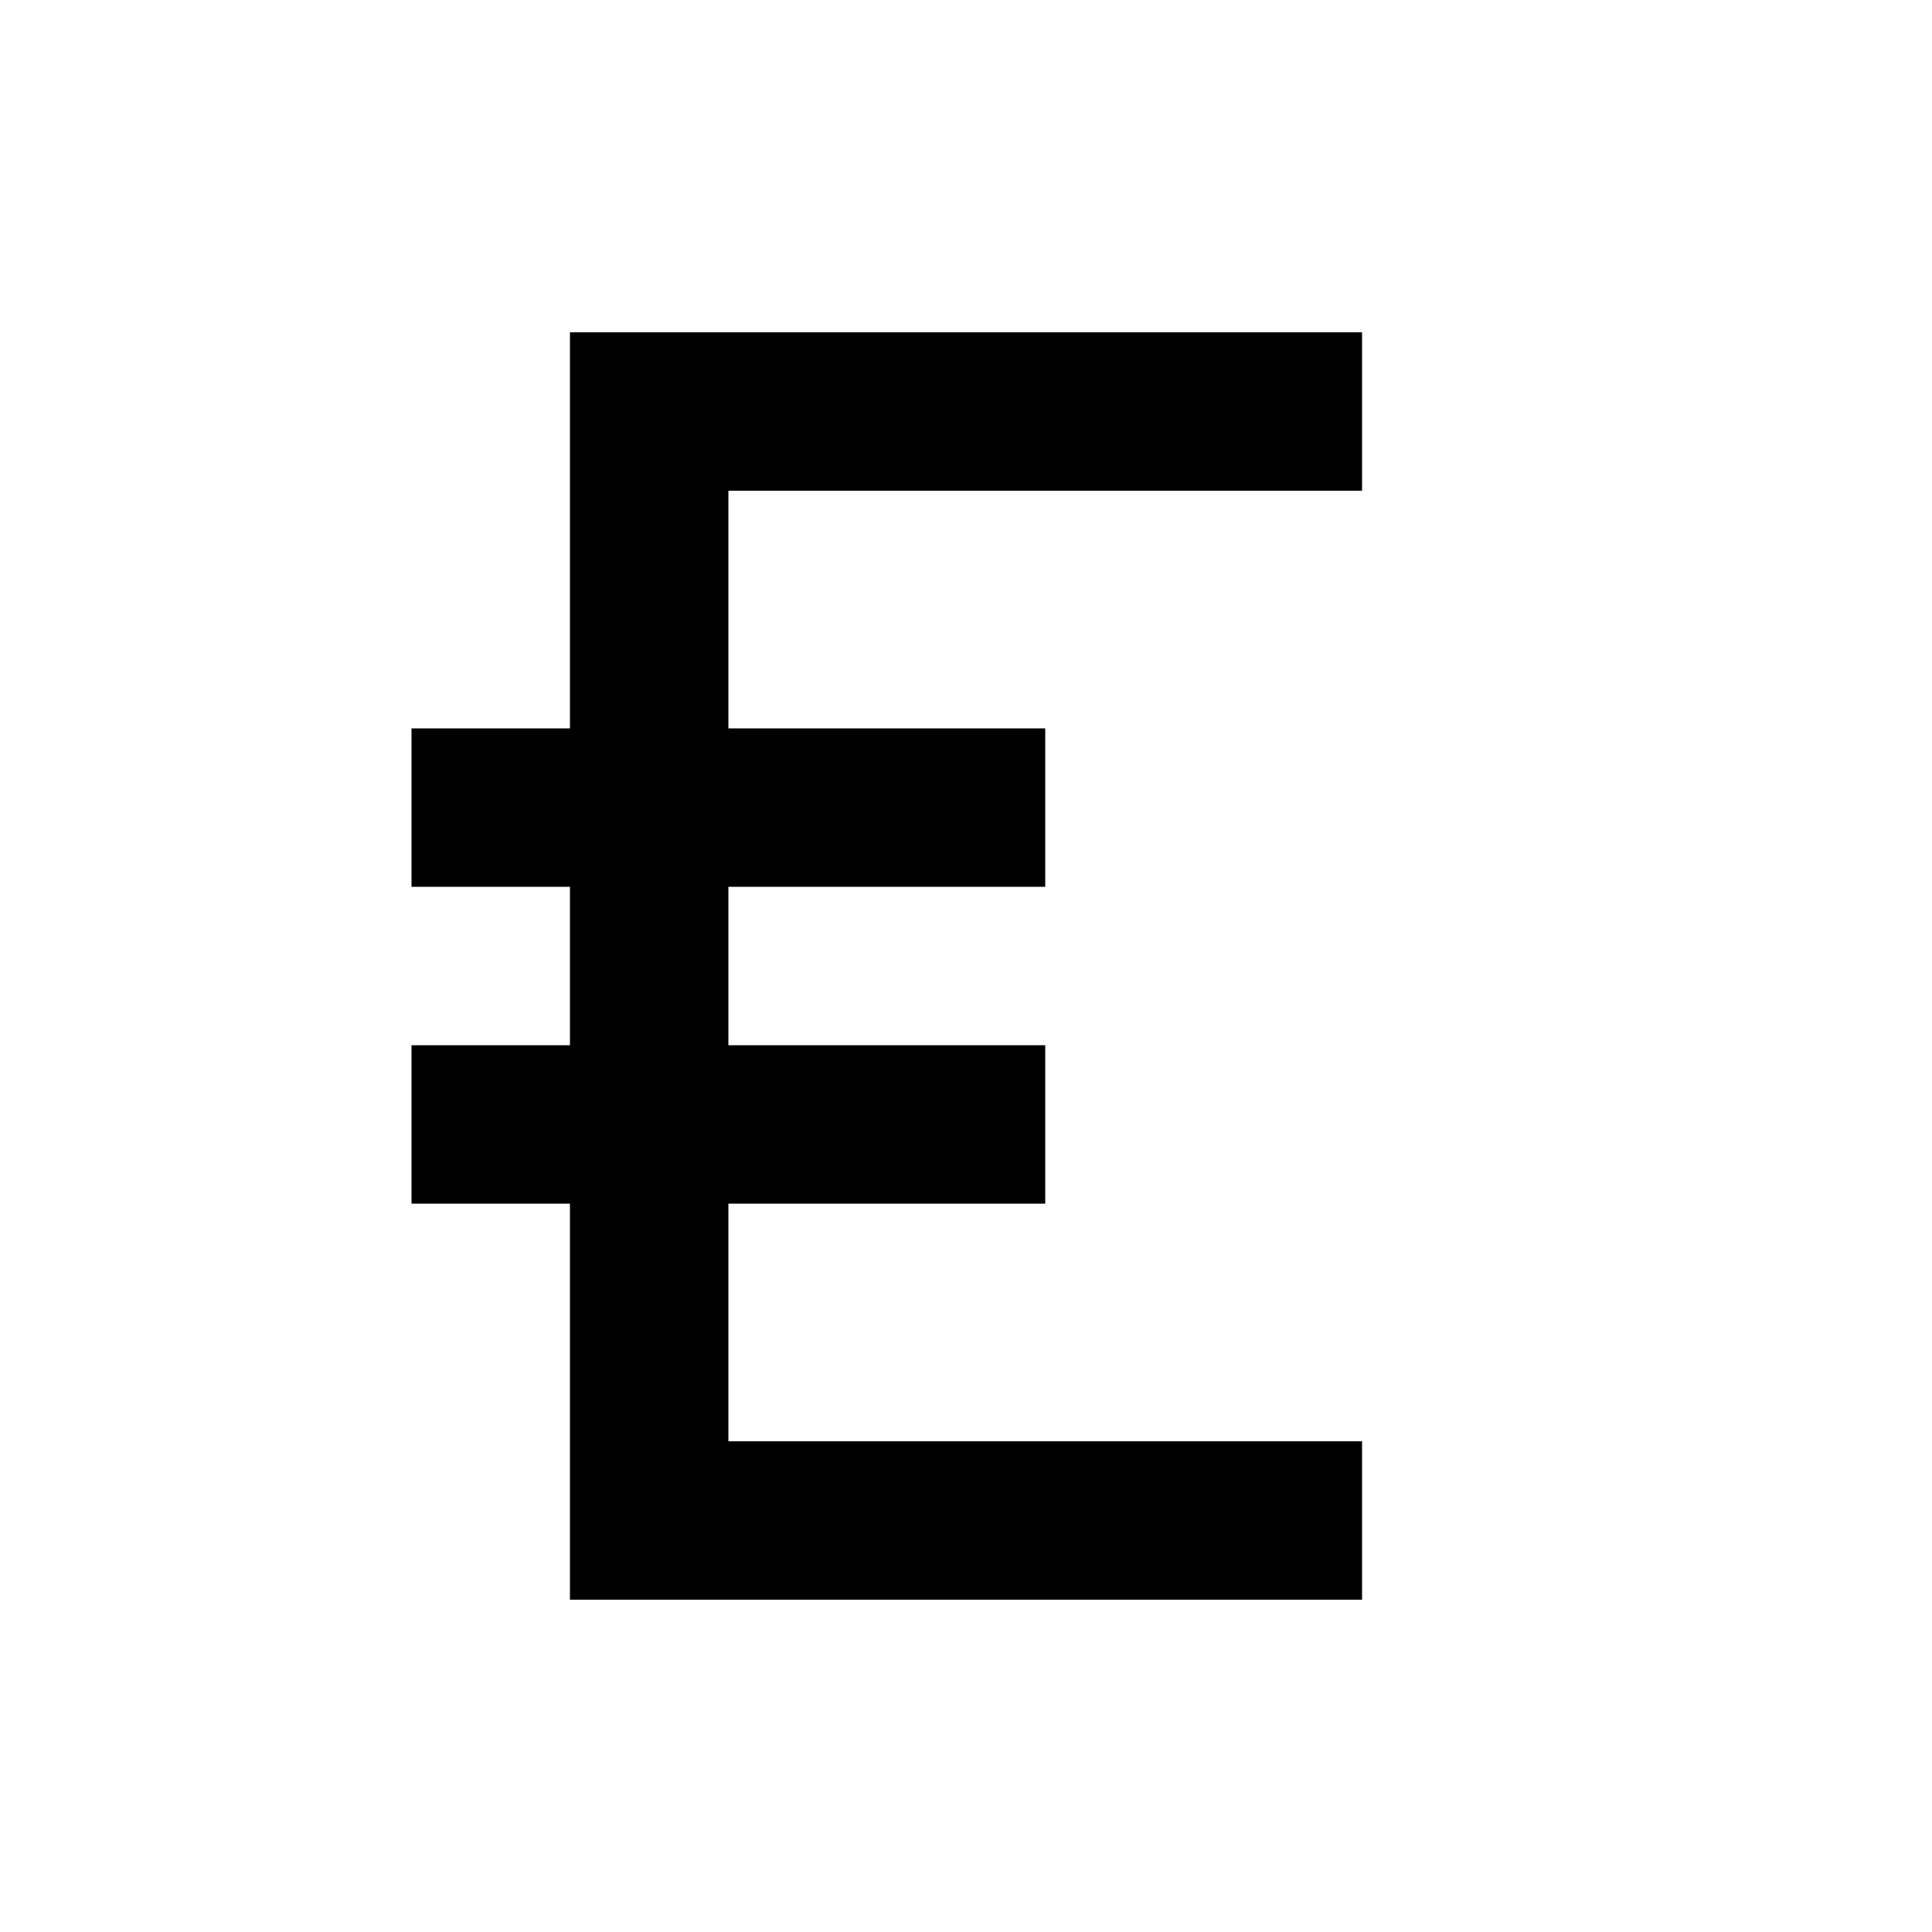
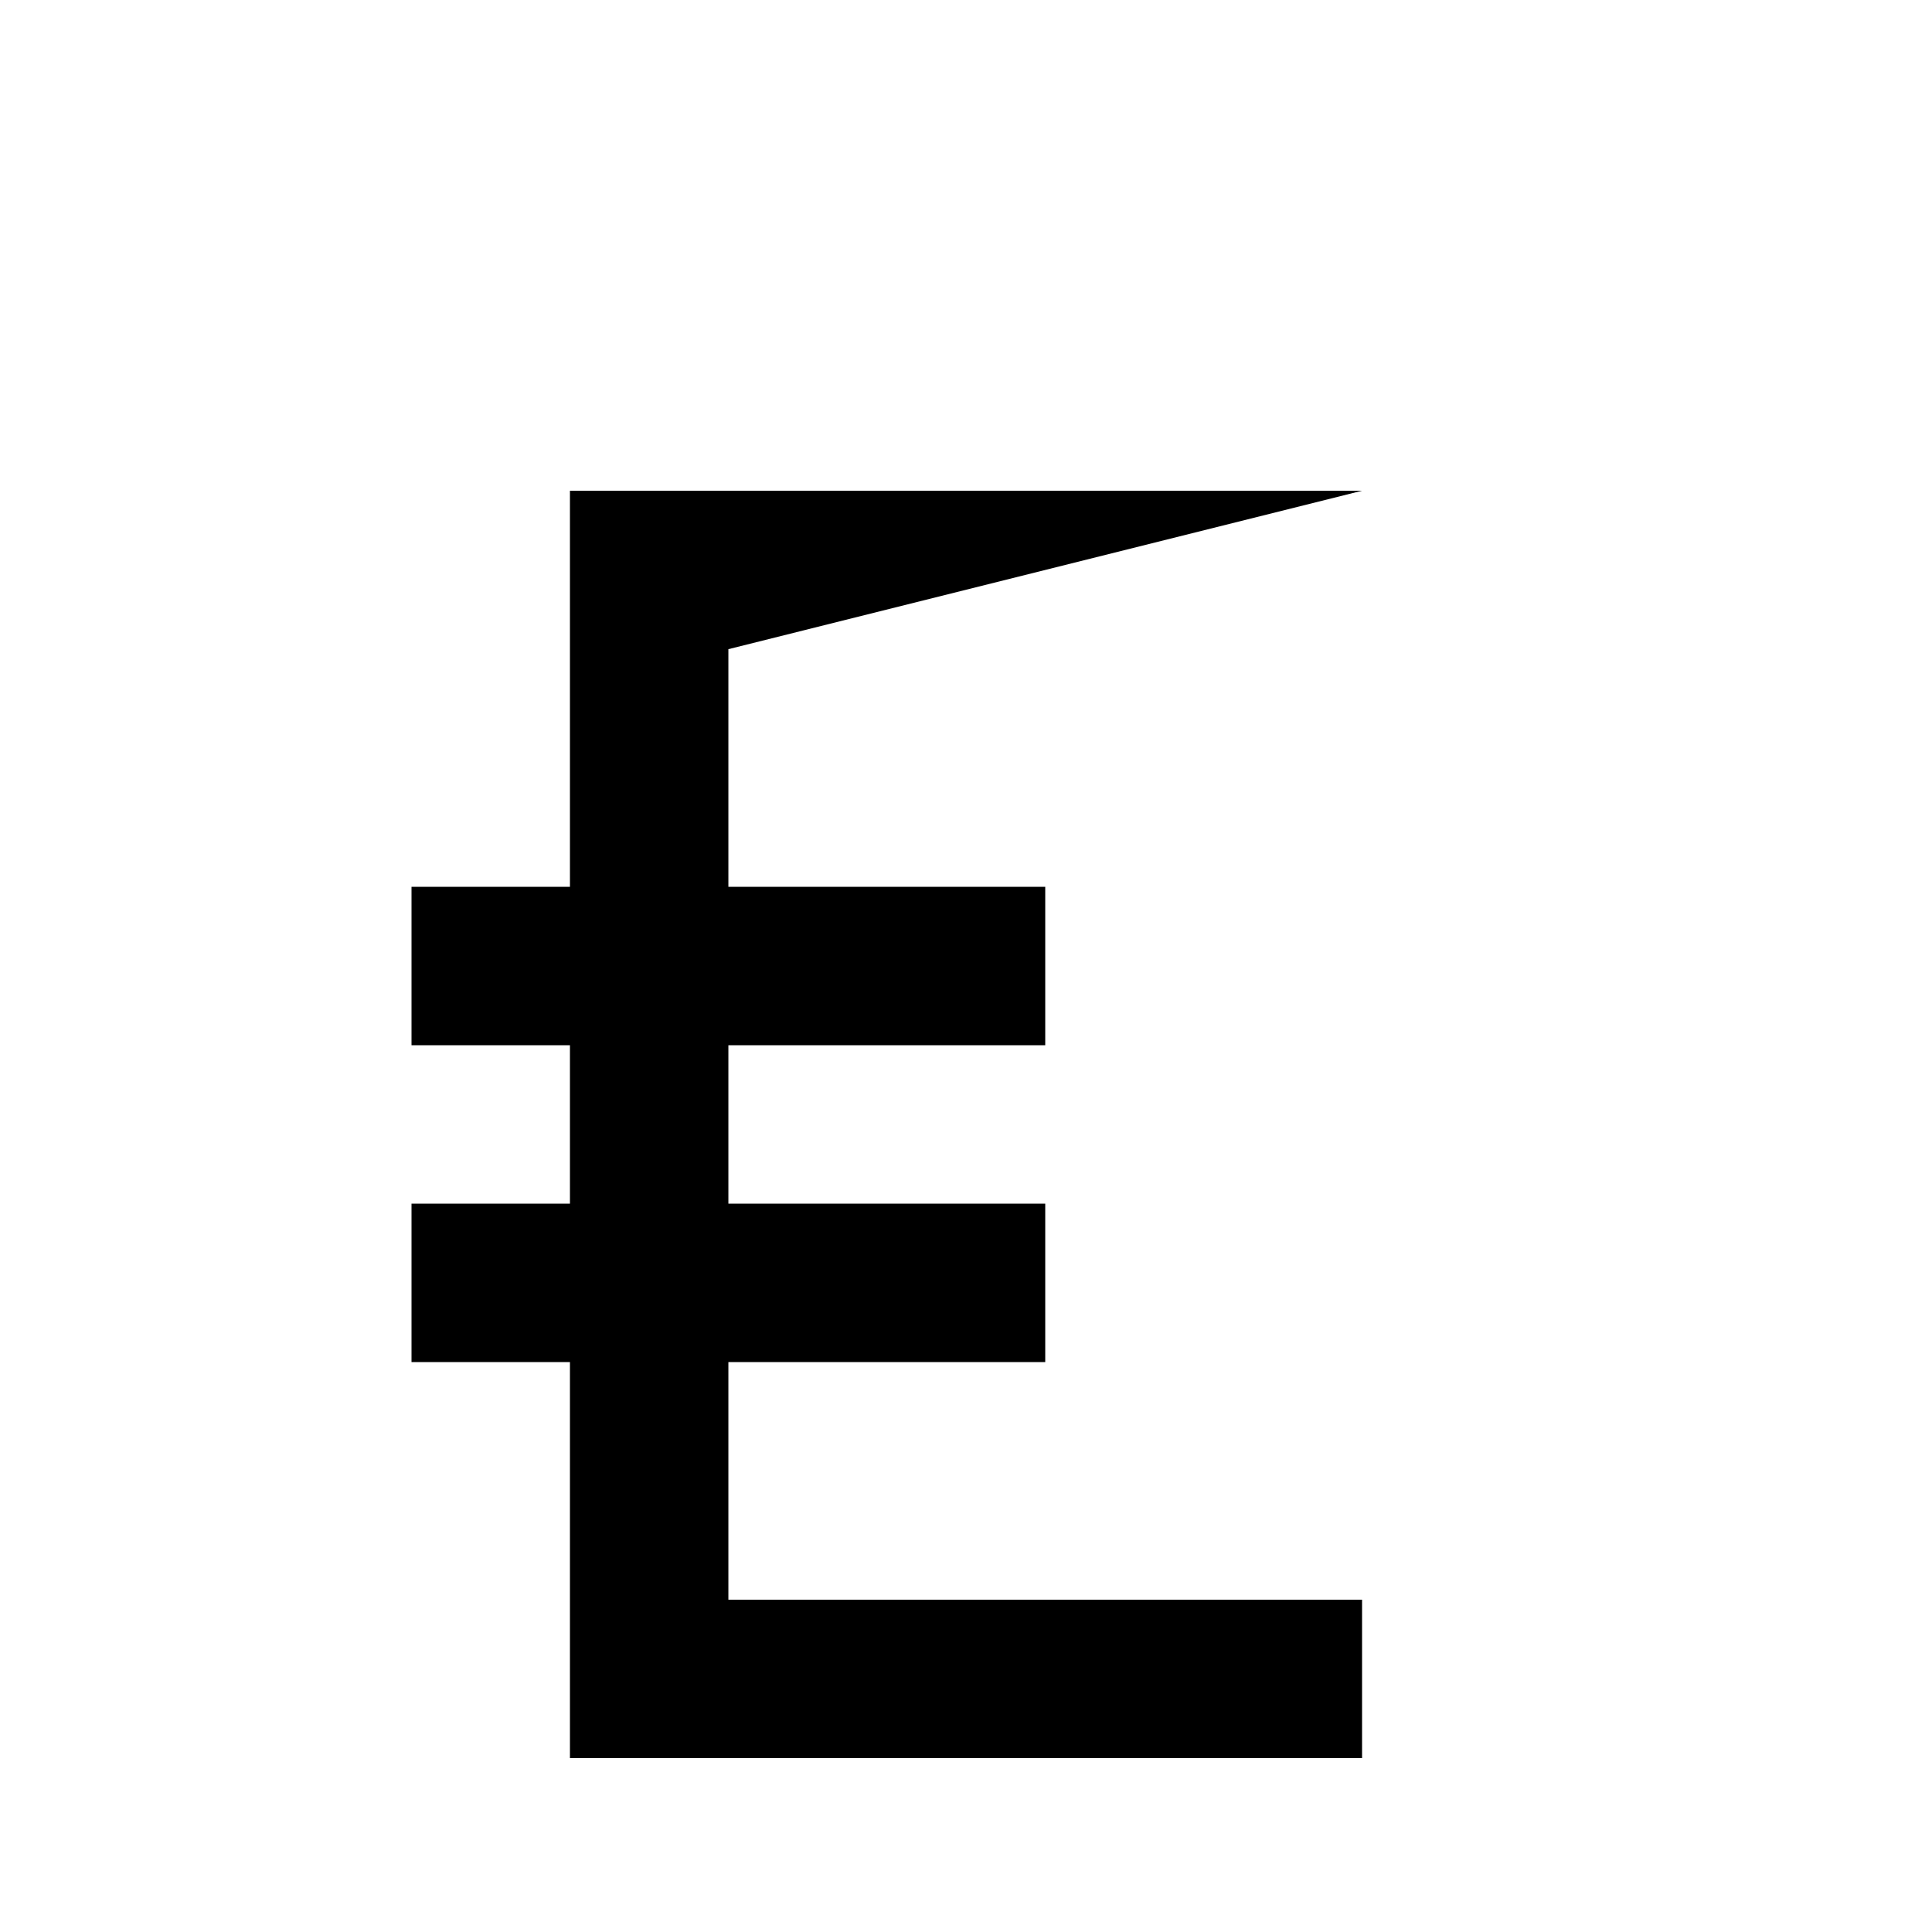
<svg xmlns="http://www.w3.org/2000/svg" fill="#000000" width="800px" height="800px" version="1.1" viewBox="144 144 512 512">
-   <path d="m504.96 274.05v-41.984h-209.92v104.96h-41.984v41.984h41.984v41.984h-41.984v41.984h41.984v104.96h209.92v-41.984h-167.93v-62.973h83.969v-41.984h-83.969v-41.984h83.969v-41.984h-83.969v-62.977z" />
+   <path d="m504.96 274.05h-209.92v104.96h-41.984v41.984h41.984v41.984h-41.984v41.984h41.984v104.96h209.92v-41.984h-167.93v-62.973h83.969v-41.984h-83.969v-41.984h83.969v-41.984h-83.969v-62.977z" />
</svg>